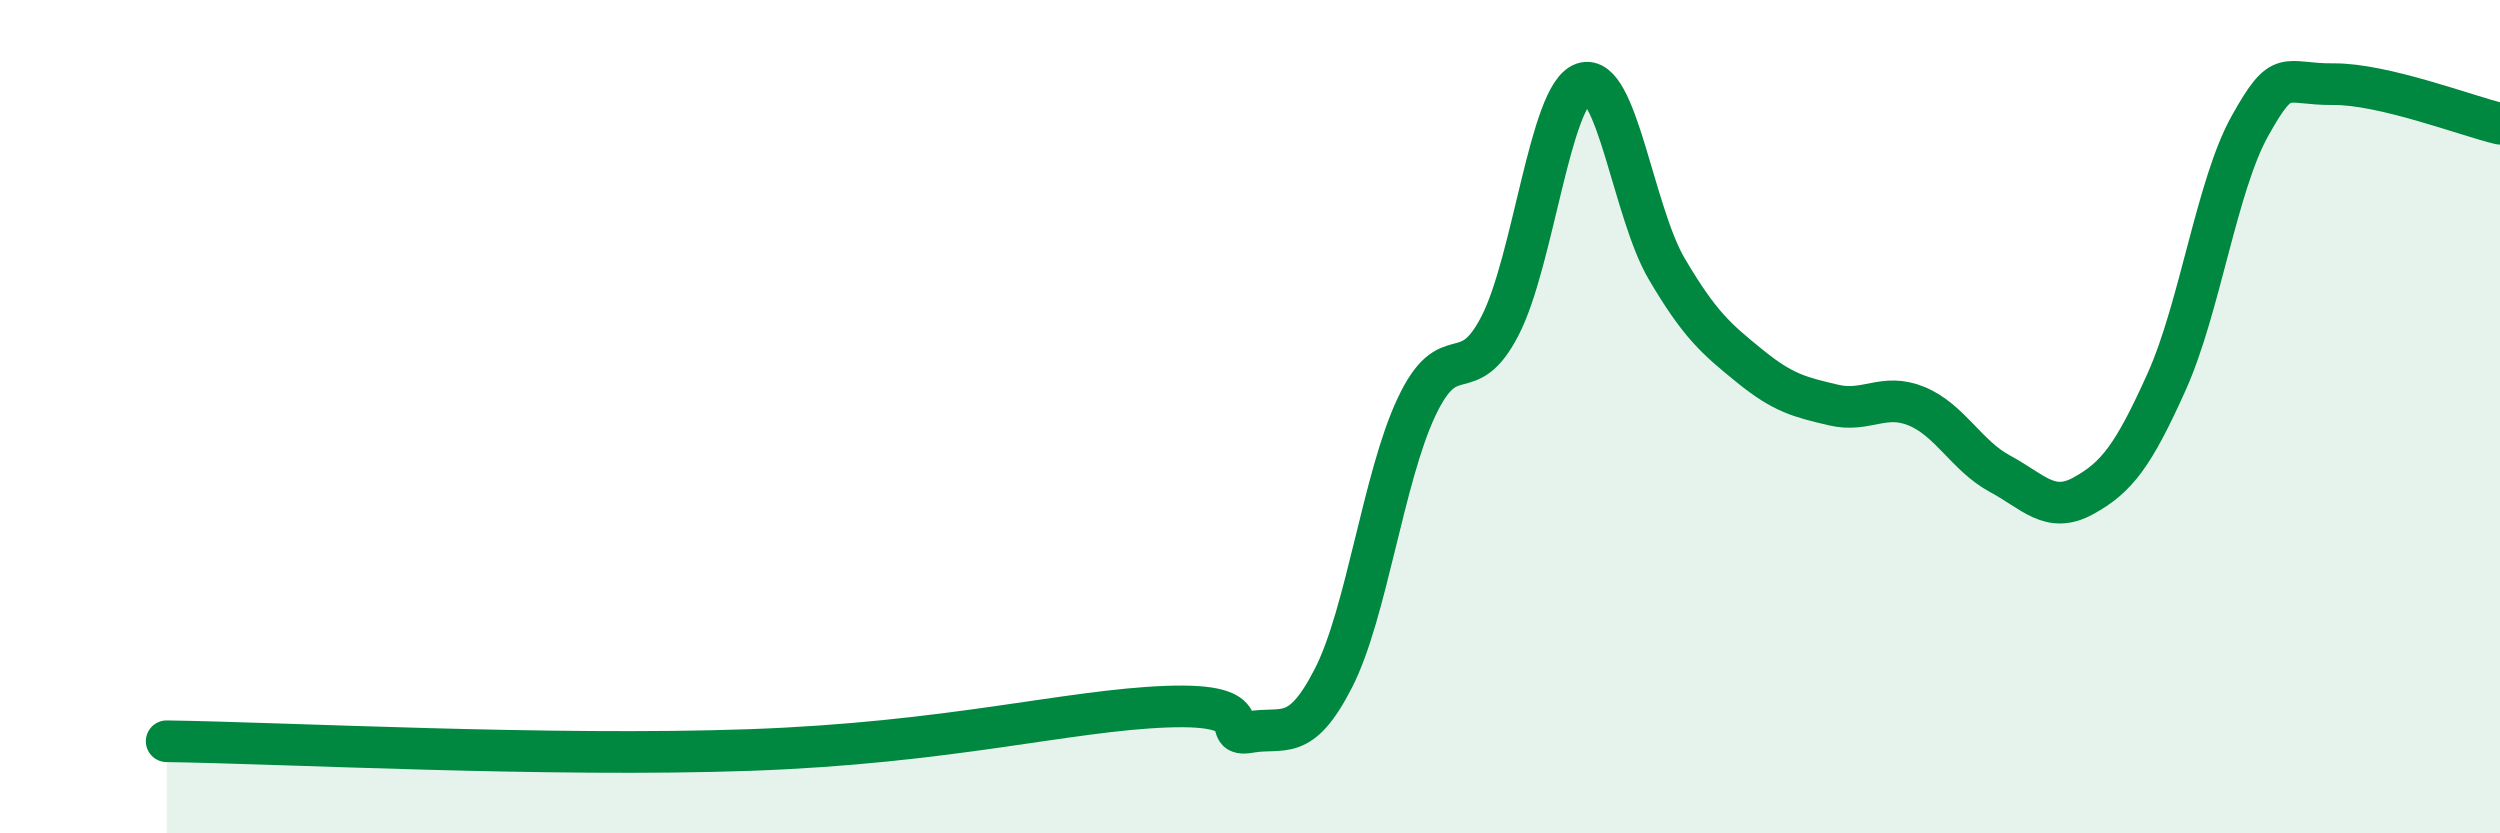
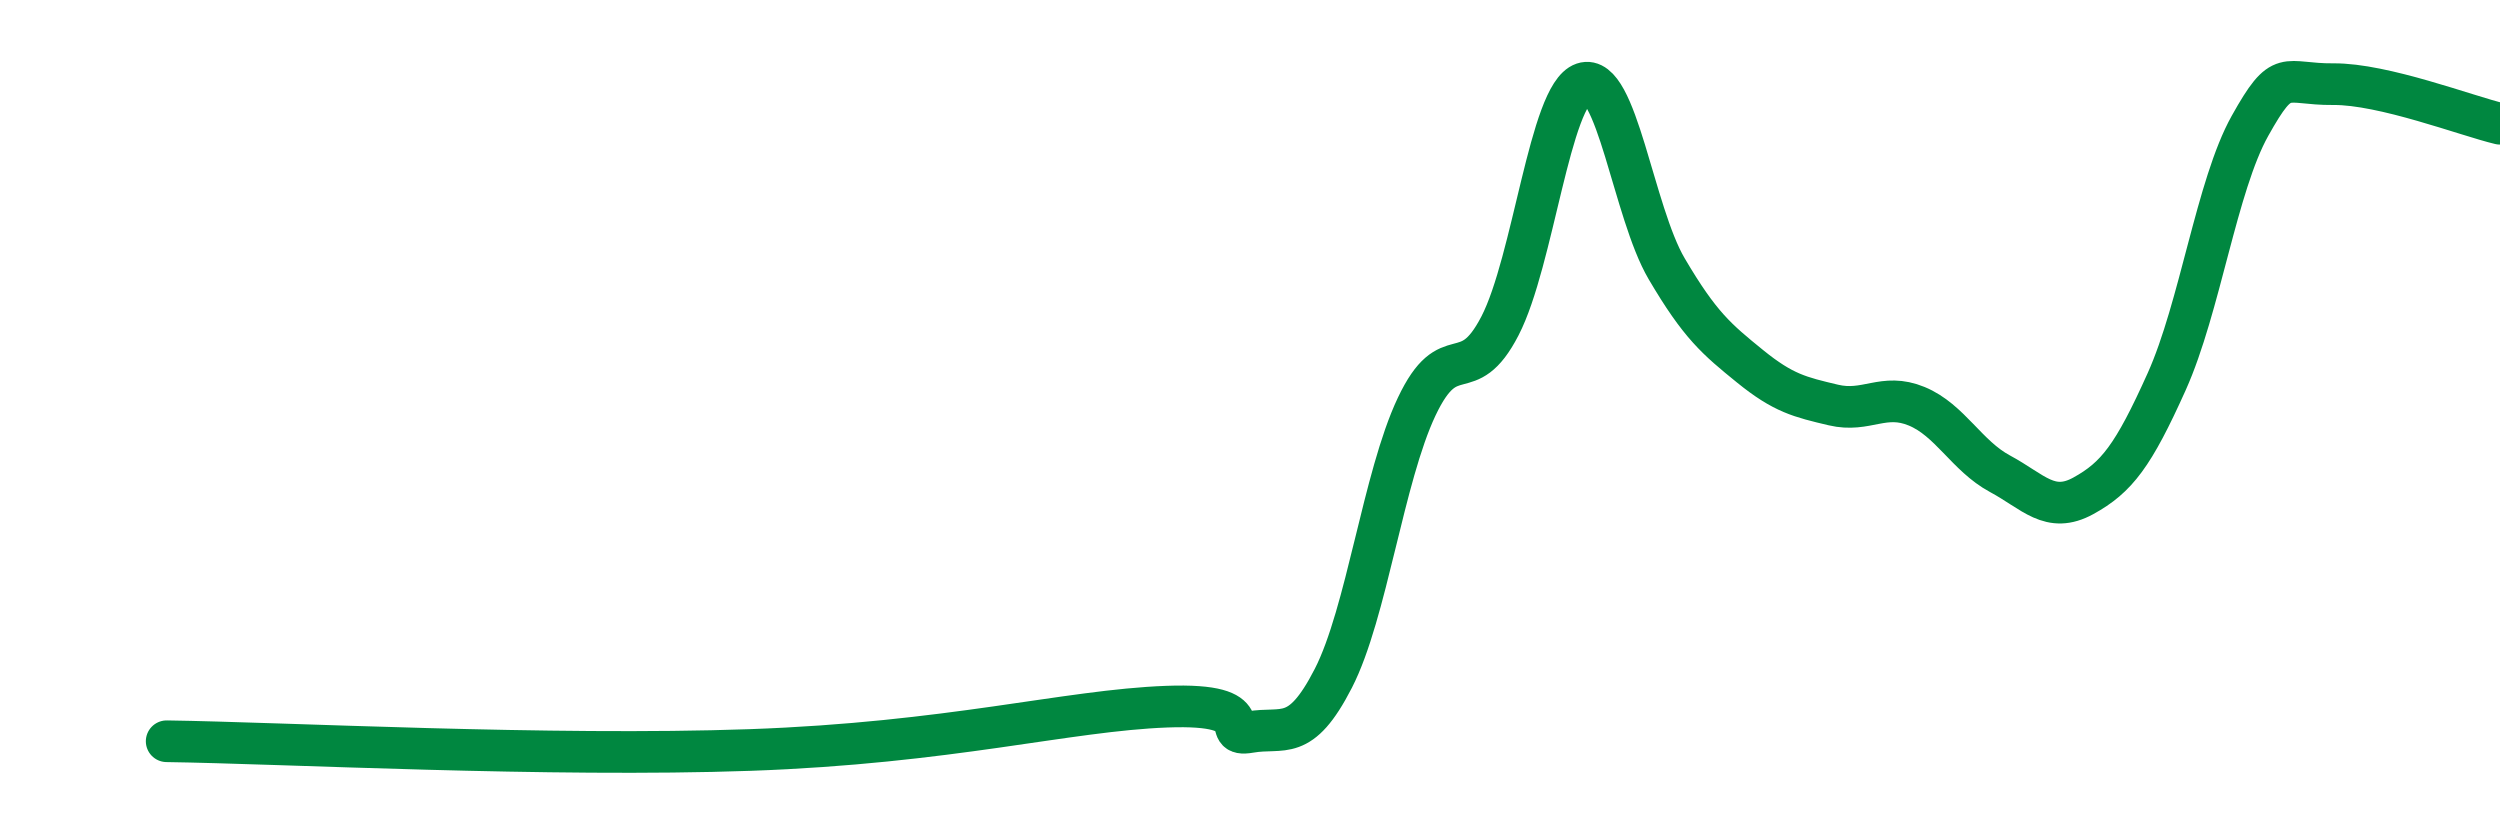
<svg xmlns="http://www.w3.org/2000/svg" width="60" height="20" viewBox="0 0 60 20">
-   <path d="M 4,17.79 C 6.8,17.83 13.2,18.17 18,18 C 22.8,17.83 25.6,17.05 28,16.96 C 30.4,16.87 29.2,17.71 30,17.57 C 30.8,17.43 31.2,17.84 32,16.28 C 32.8,14.72 33.2,11.45 34,9.76 C 34.8,8.07 35.2,9.37 36,7.82 C 36.8,6.27 37.2,2.27 38,2 C 38.8,1.73 39.2,5.09 40,6.45 C 40.8,7.81 41.2,8.14 42,8.79 C 42.8,9.44 43.2,9.53 44,9.72 C 44.8,9.91 45.2,9.42 46,9.75 C 46.8,10.08 47.2,10.94 48,11.37 C 48.8,11.8 49.2,12.34 50,11.9 C 50.8,11.46 51.2,10.94 52,9.16 C 52.8,7.38 53.2,4.45 54,3.02 C 54.8,1.59 54.8,2.03 56,2.02 C 57.2,2.01 59.2,2.78 60,2.97L60 20L4 20Z" fill="#008740" opacity="0.1" stroke-linecap="round" stroke-linejoin="round" />
  <path d="M 4,17.79 C 6.8,17.83 13.2,18.17 18,18 C 22.8,17.83 25.6,17.05 28,16.96 C 30.4,16.87 29.2,17.71 30,17.57 C 30.8,17.43 31.2,17.84 32,16.28 C 32.8,14.72 33.2,11.45 34,9.76 C 34.8,8.07 35.2,9.37 36,7.82 C 36.8,6.27 37.2,2.27 38,2 C 38.8,1.73 39.2,5.09 40,6.45 C 40.8,7.81 41.2,8.14 42,8.79 C 42.8,9.44 43.2,9.53 44,9.72 C 44.8,9.91 45.2,9.42 46,9.75 C 46.8,10.08 47.2,10.94 48,11.37 C 48.8,11.8 49.2,12.34 50,11.9 C 50.8,11.46 51.2,10.94 52,9.16 C 52.8,7.38 53.2,4.45 54,3.02 C 54.8,1.59 54.8,2.03 56,2.02 C 57.2,2.01 59.2,2.78 60,2.97" stroke="#008740" stroke-width="1" fill="none" stroke-linecap="round" stroke-linejoin="round" />
</svg>